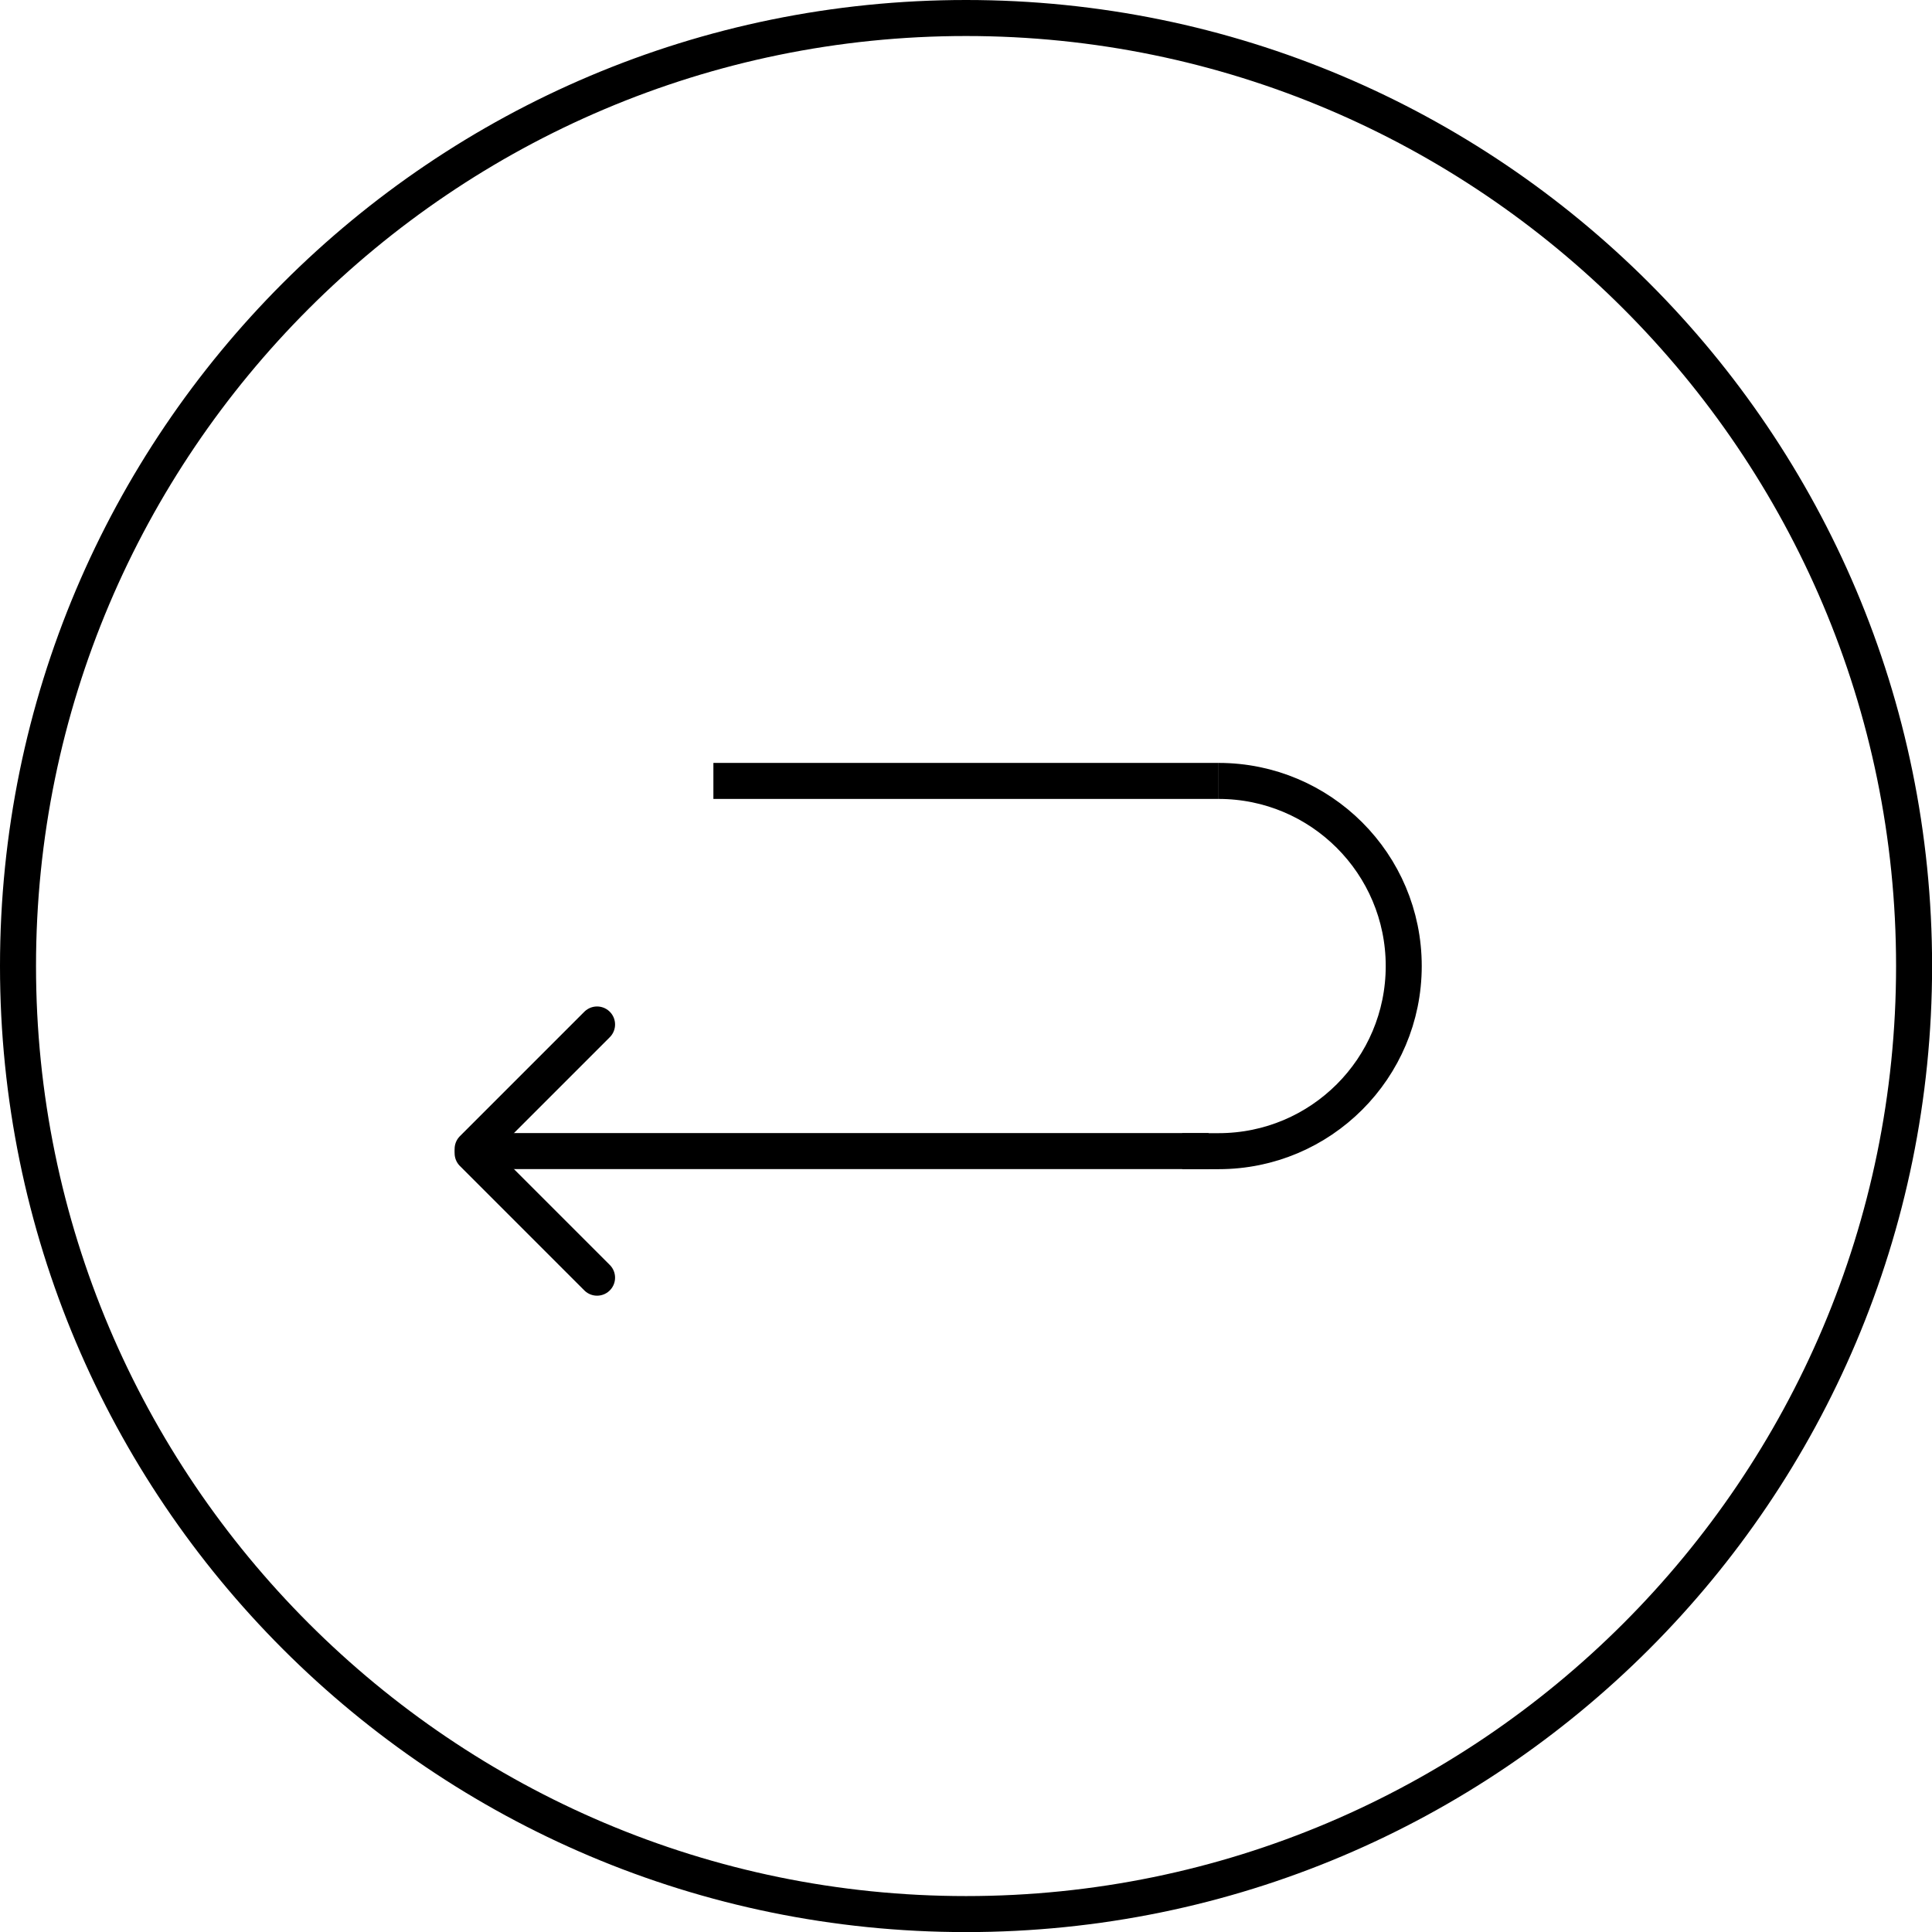
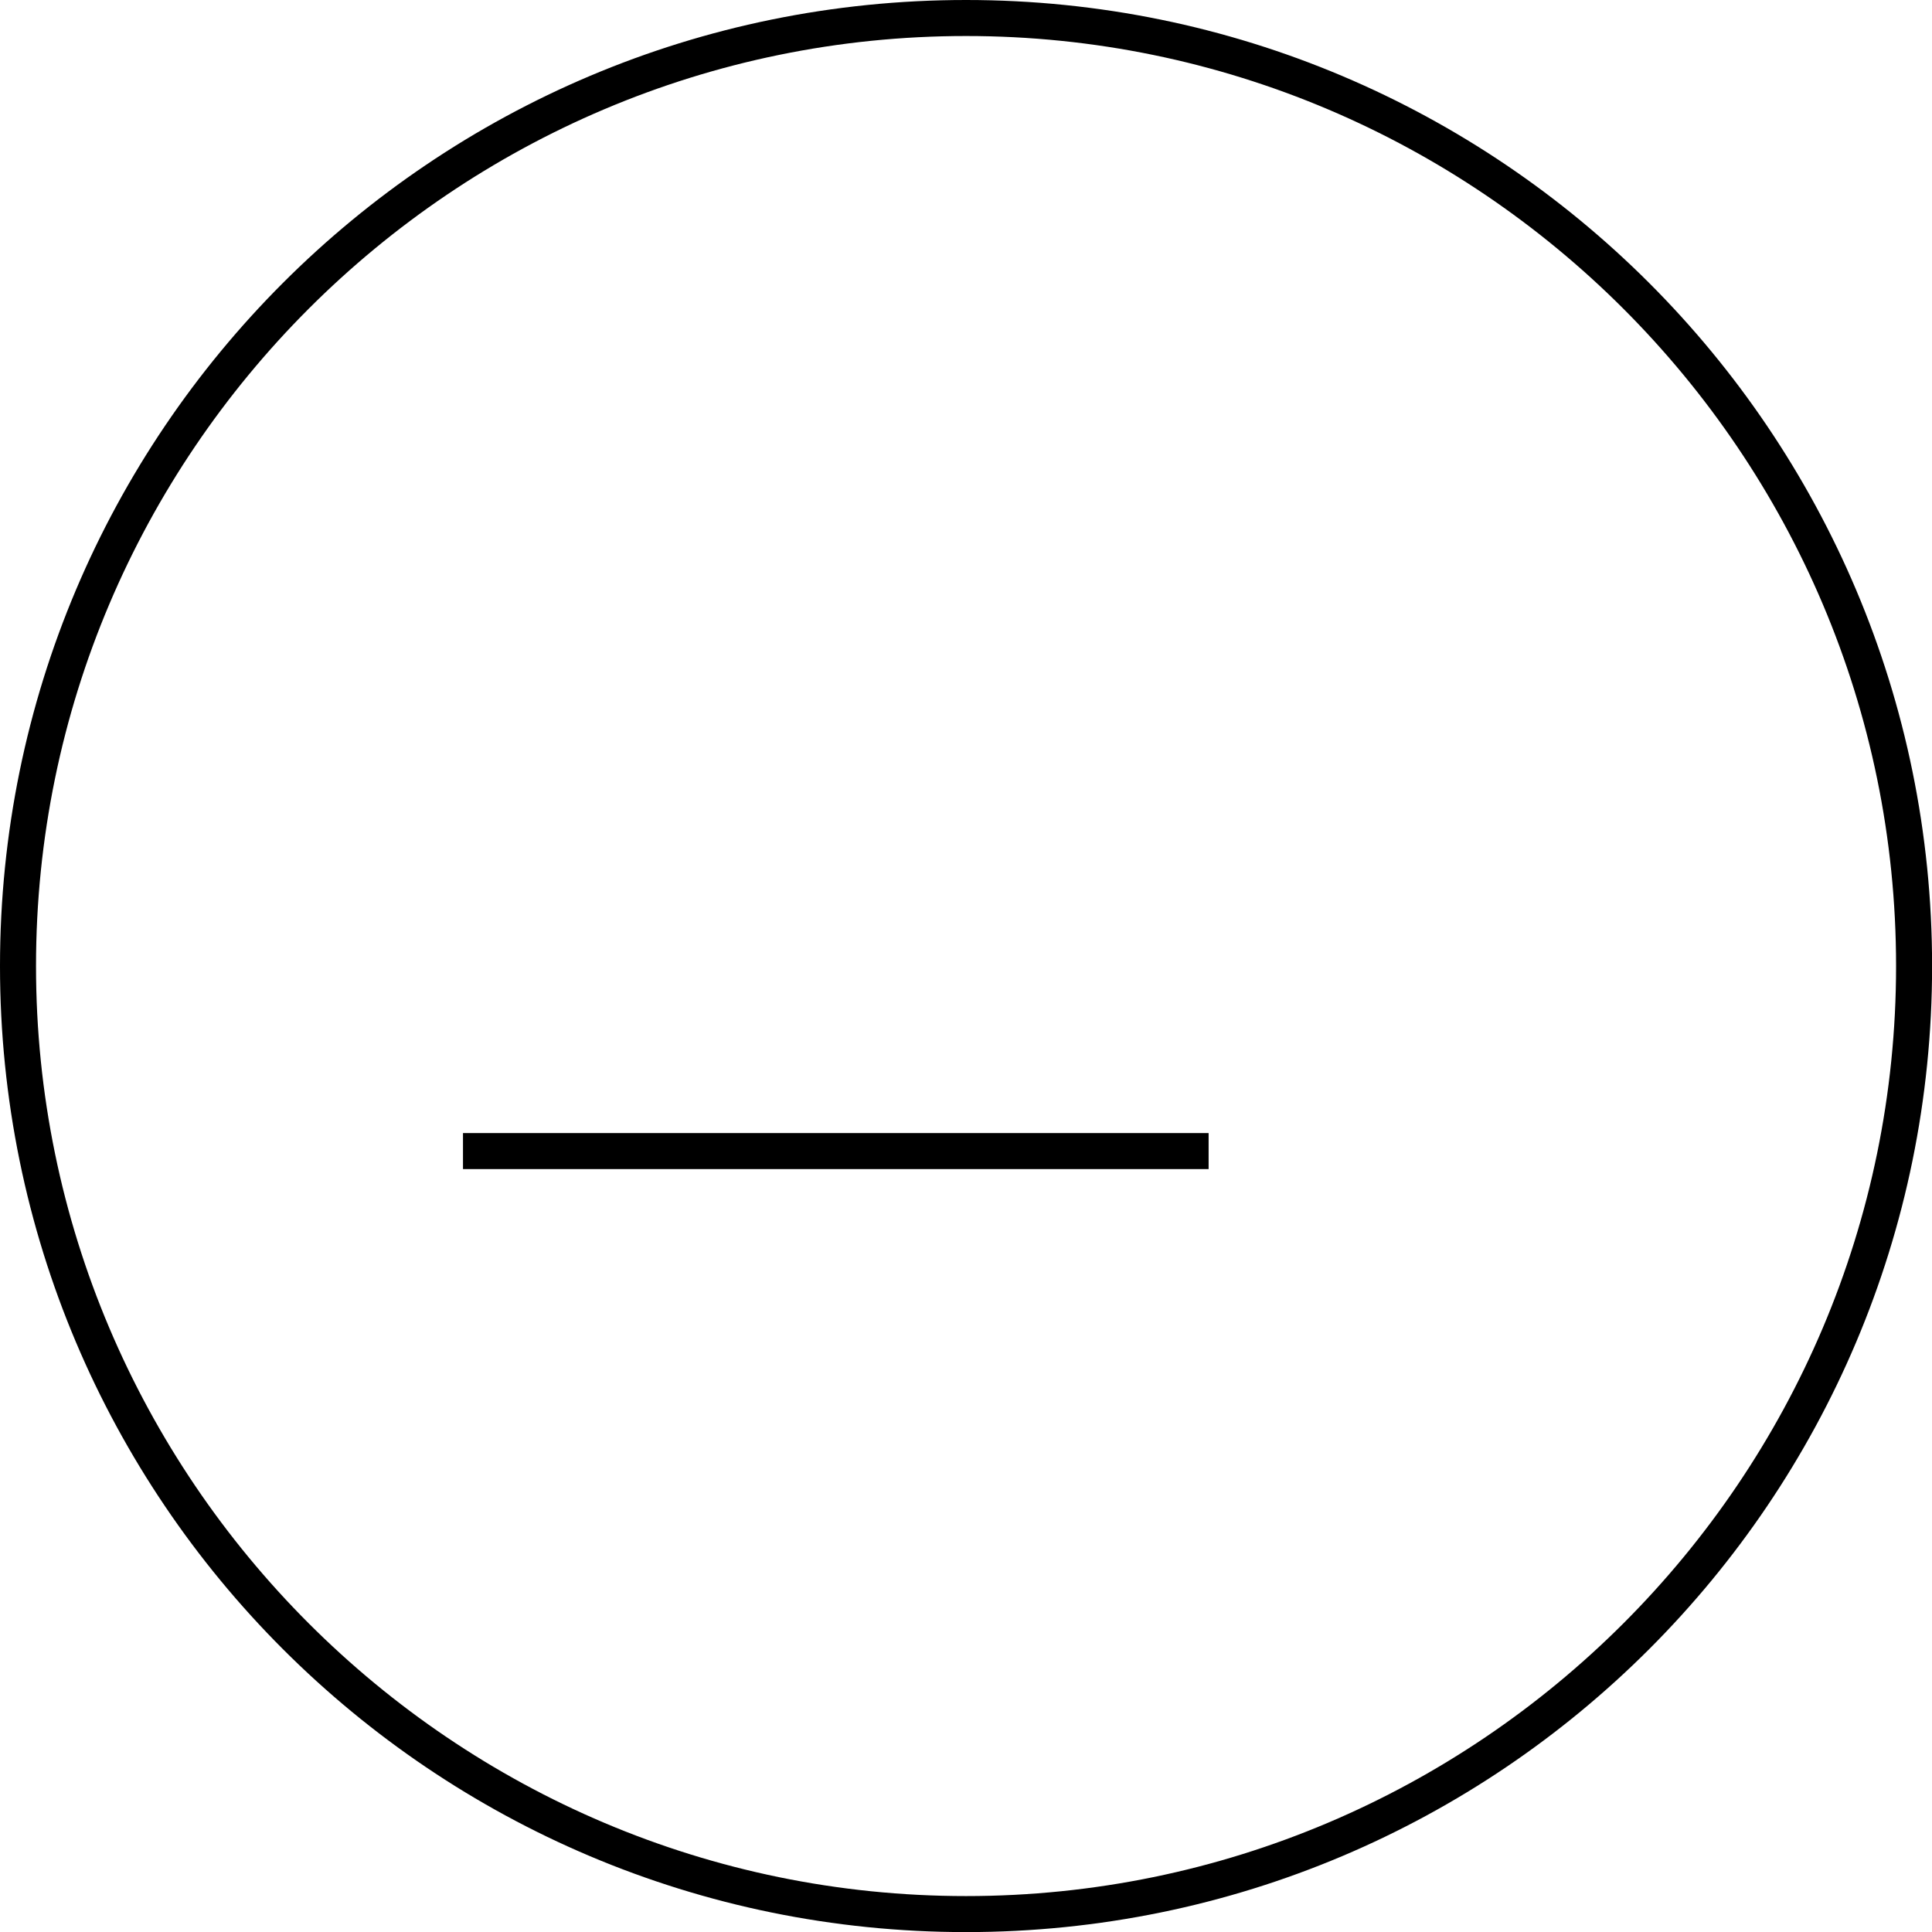
<svg xmlns="http://www.w3.org/2000/svg" id="Layer_2" data-name="Layer 2" viewBox="0 0 214.57 214.57">
  <defs>
    <style>
      .cls-1 {
        fill-rule: evenodd;
      }

      .cls-1, .cls-2, .cls-3 {
        fill: none;
        stroke: #000;
        stroke-miterlimit: 10;
        stroke-width: 4px;
      }

      .cls-2 {
        stroke-linecap: round;
      }

      .cls-4 {
        stroke-width: 0px;
      }
    </style>
  </defs>
  <g id="Layer_1-2" data-name="Layer 1">
    <path class="cls-4" d="m107.29,4c56.95,0,103.29,46.33,103.29,103.29s-46.33,103.29-103.29,103.29S4,164.24,4,107.29,50.33,4,107.29,4m0-4C48.03,0,0,48.03,0,107.29s48.03,107.29,107.29,107.29,107.29-48.03,107.29-107.29S166.54,0,107.29,0h0Z" />
-     <line class="cls-3" x1="135.34" y1="86.73" x2="79.23" y2="86.73" />
    <line class="cls-3" x1="134.23" y1="127.84" x2="51.42" y2="127.84" />
-     <line class="cls-2" x1="52.49" y1="127.6" x2="66.31" y2="113.78" />
-     <line class="cls-2" x1="66.31" y1="141.9" x2="52.49" y2="128.08" />
-     <path class="cls-1" d="m135.34,86.73c11.35,0,20.56,9.2,20.56,20.56s-9.2,20.56-20.56,20.56h-4.04" />
  </g>
</svg>